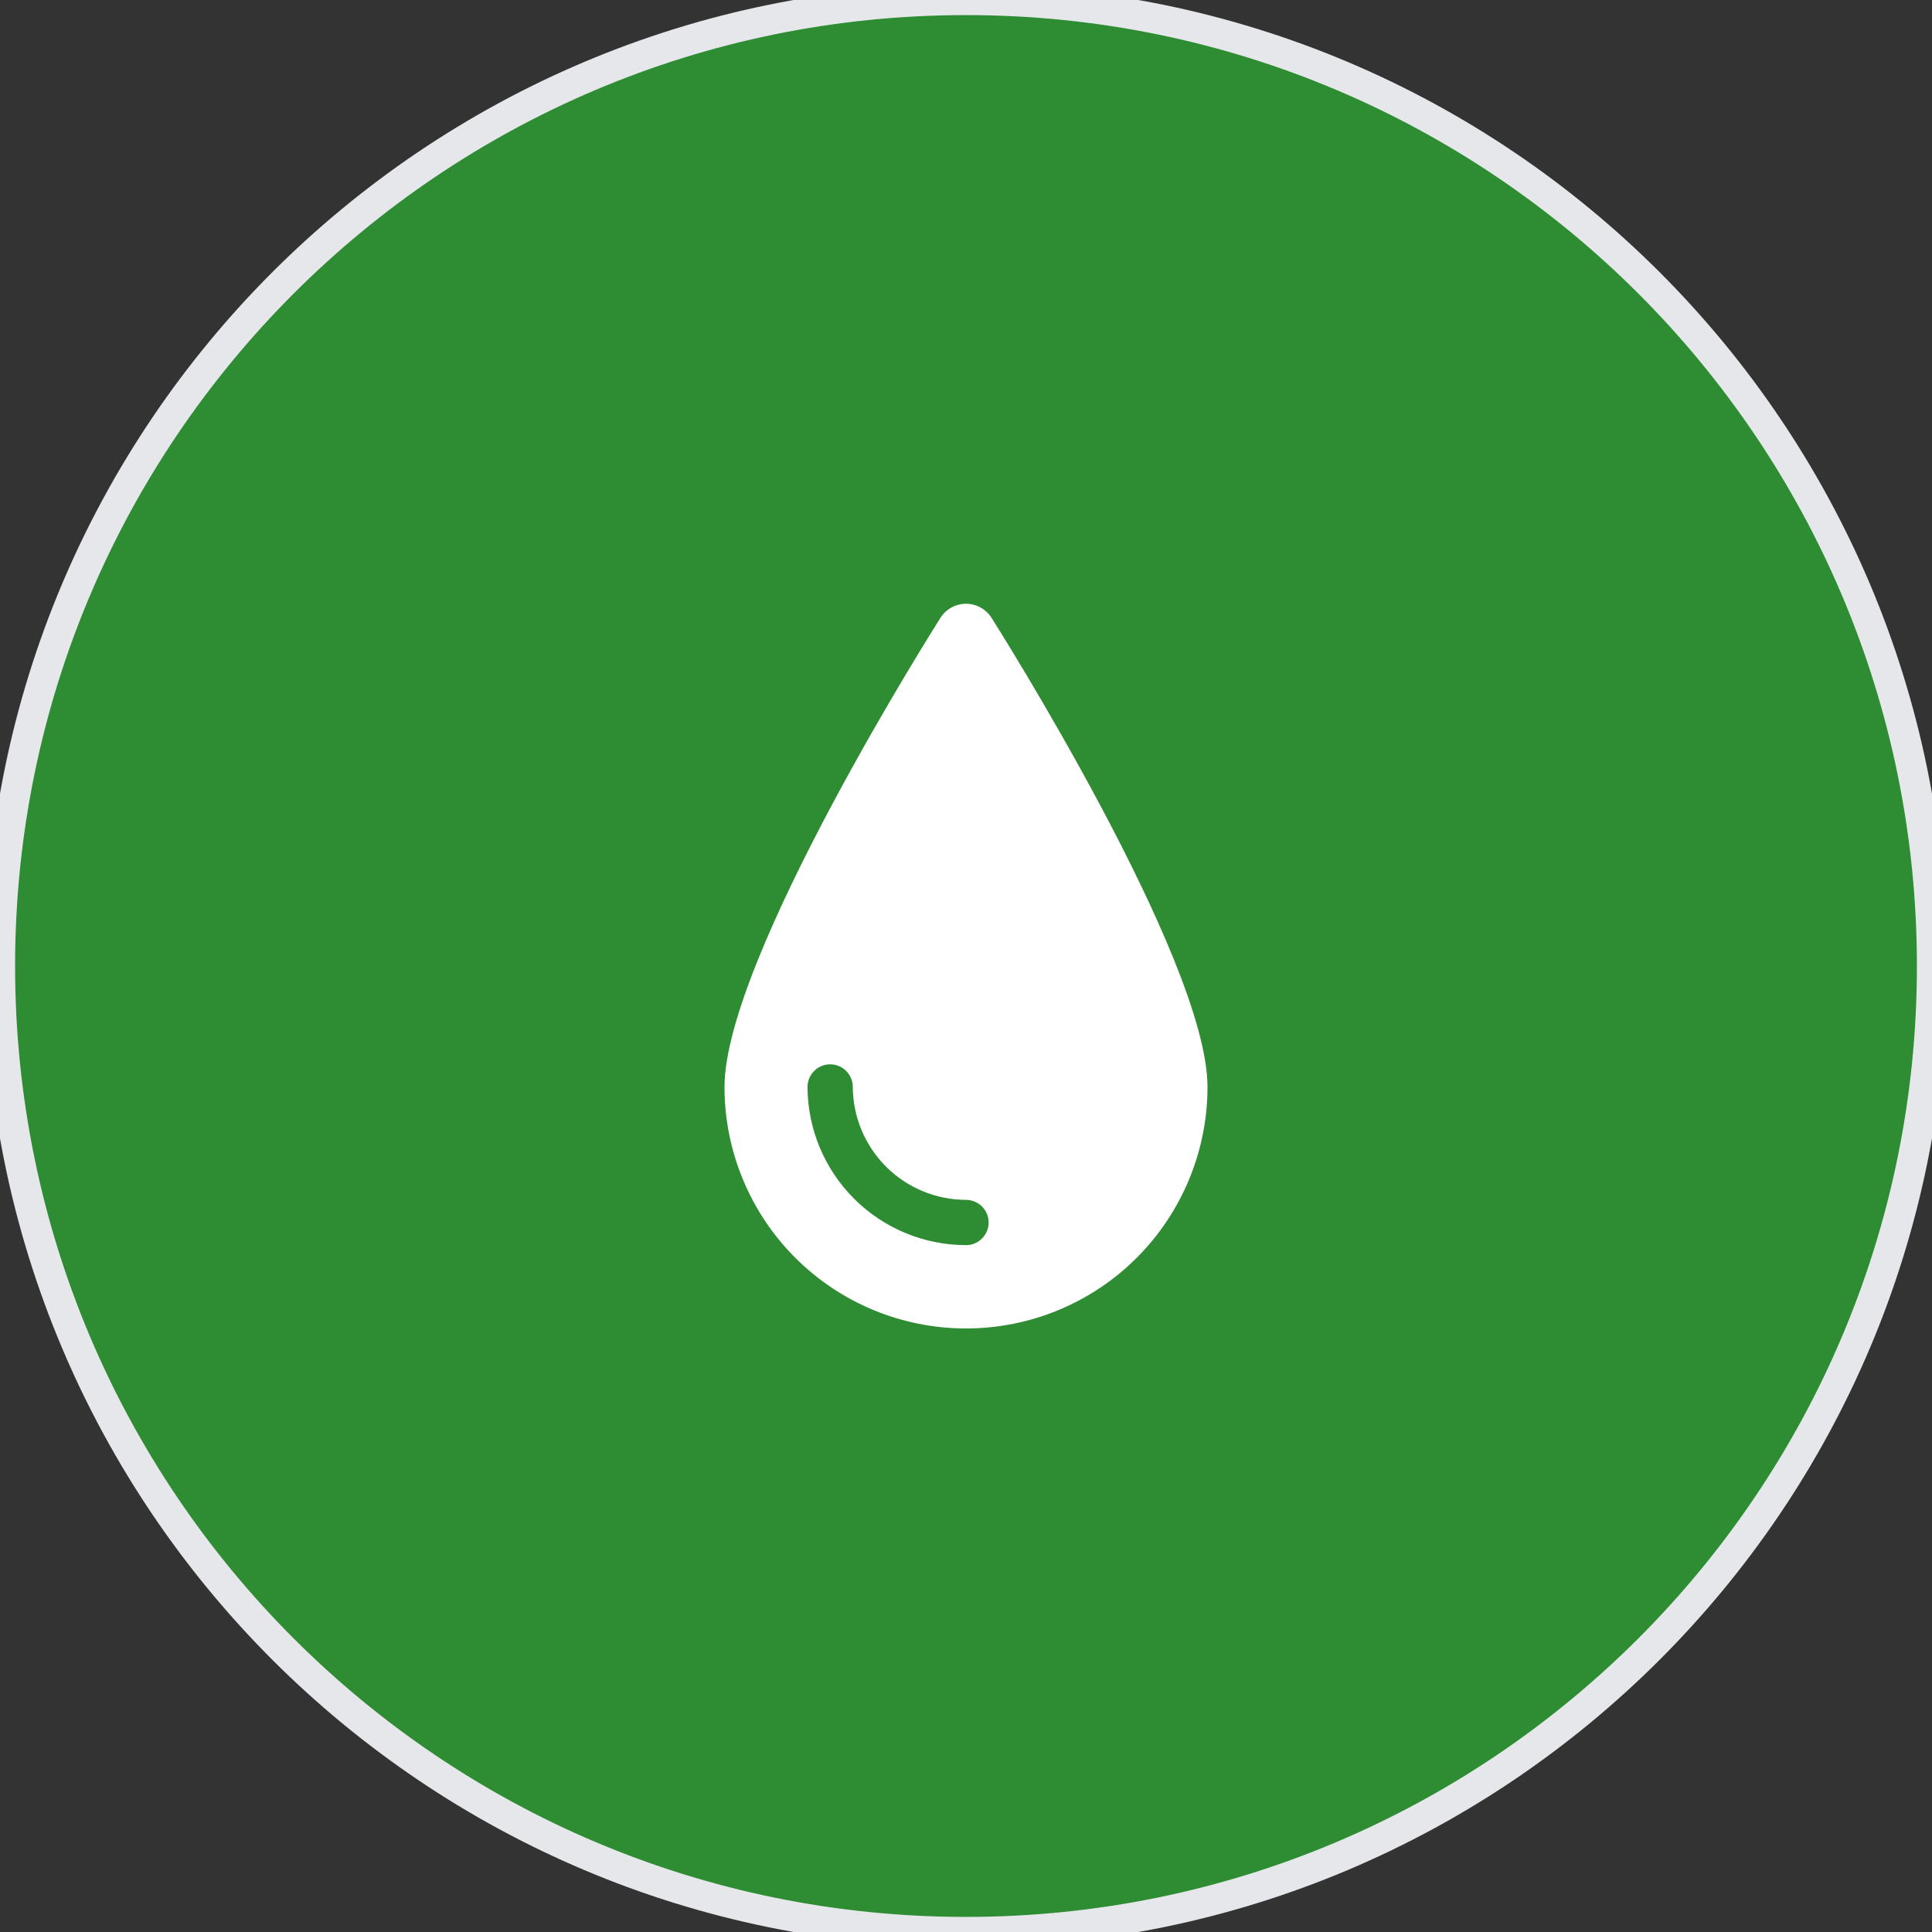
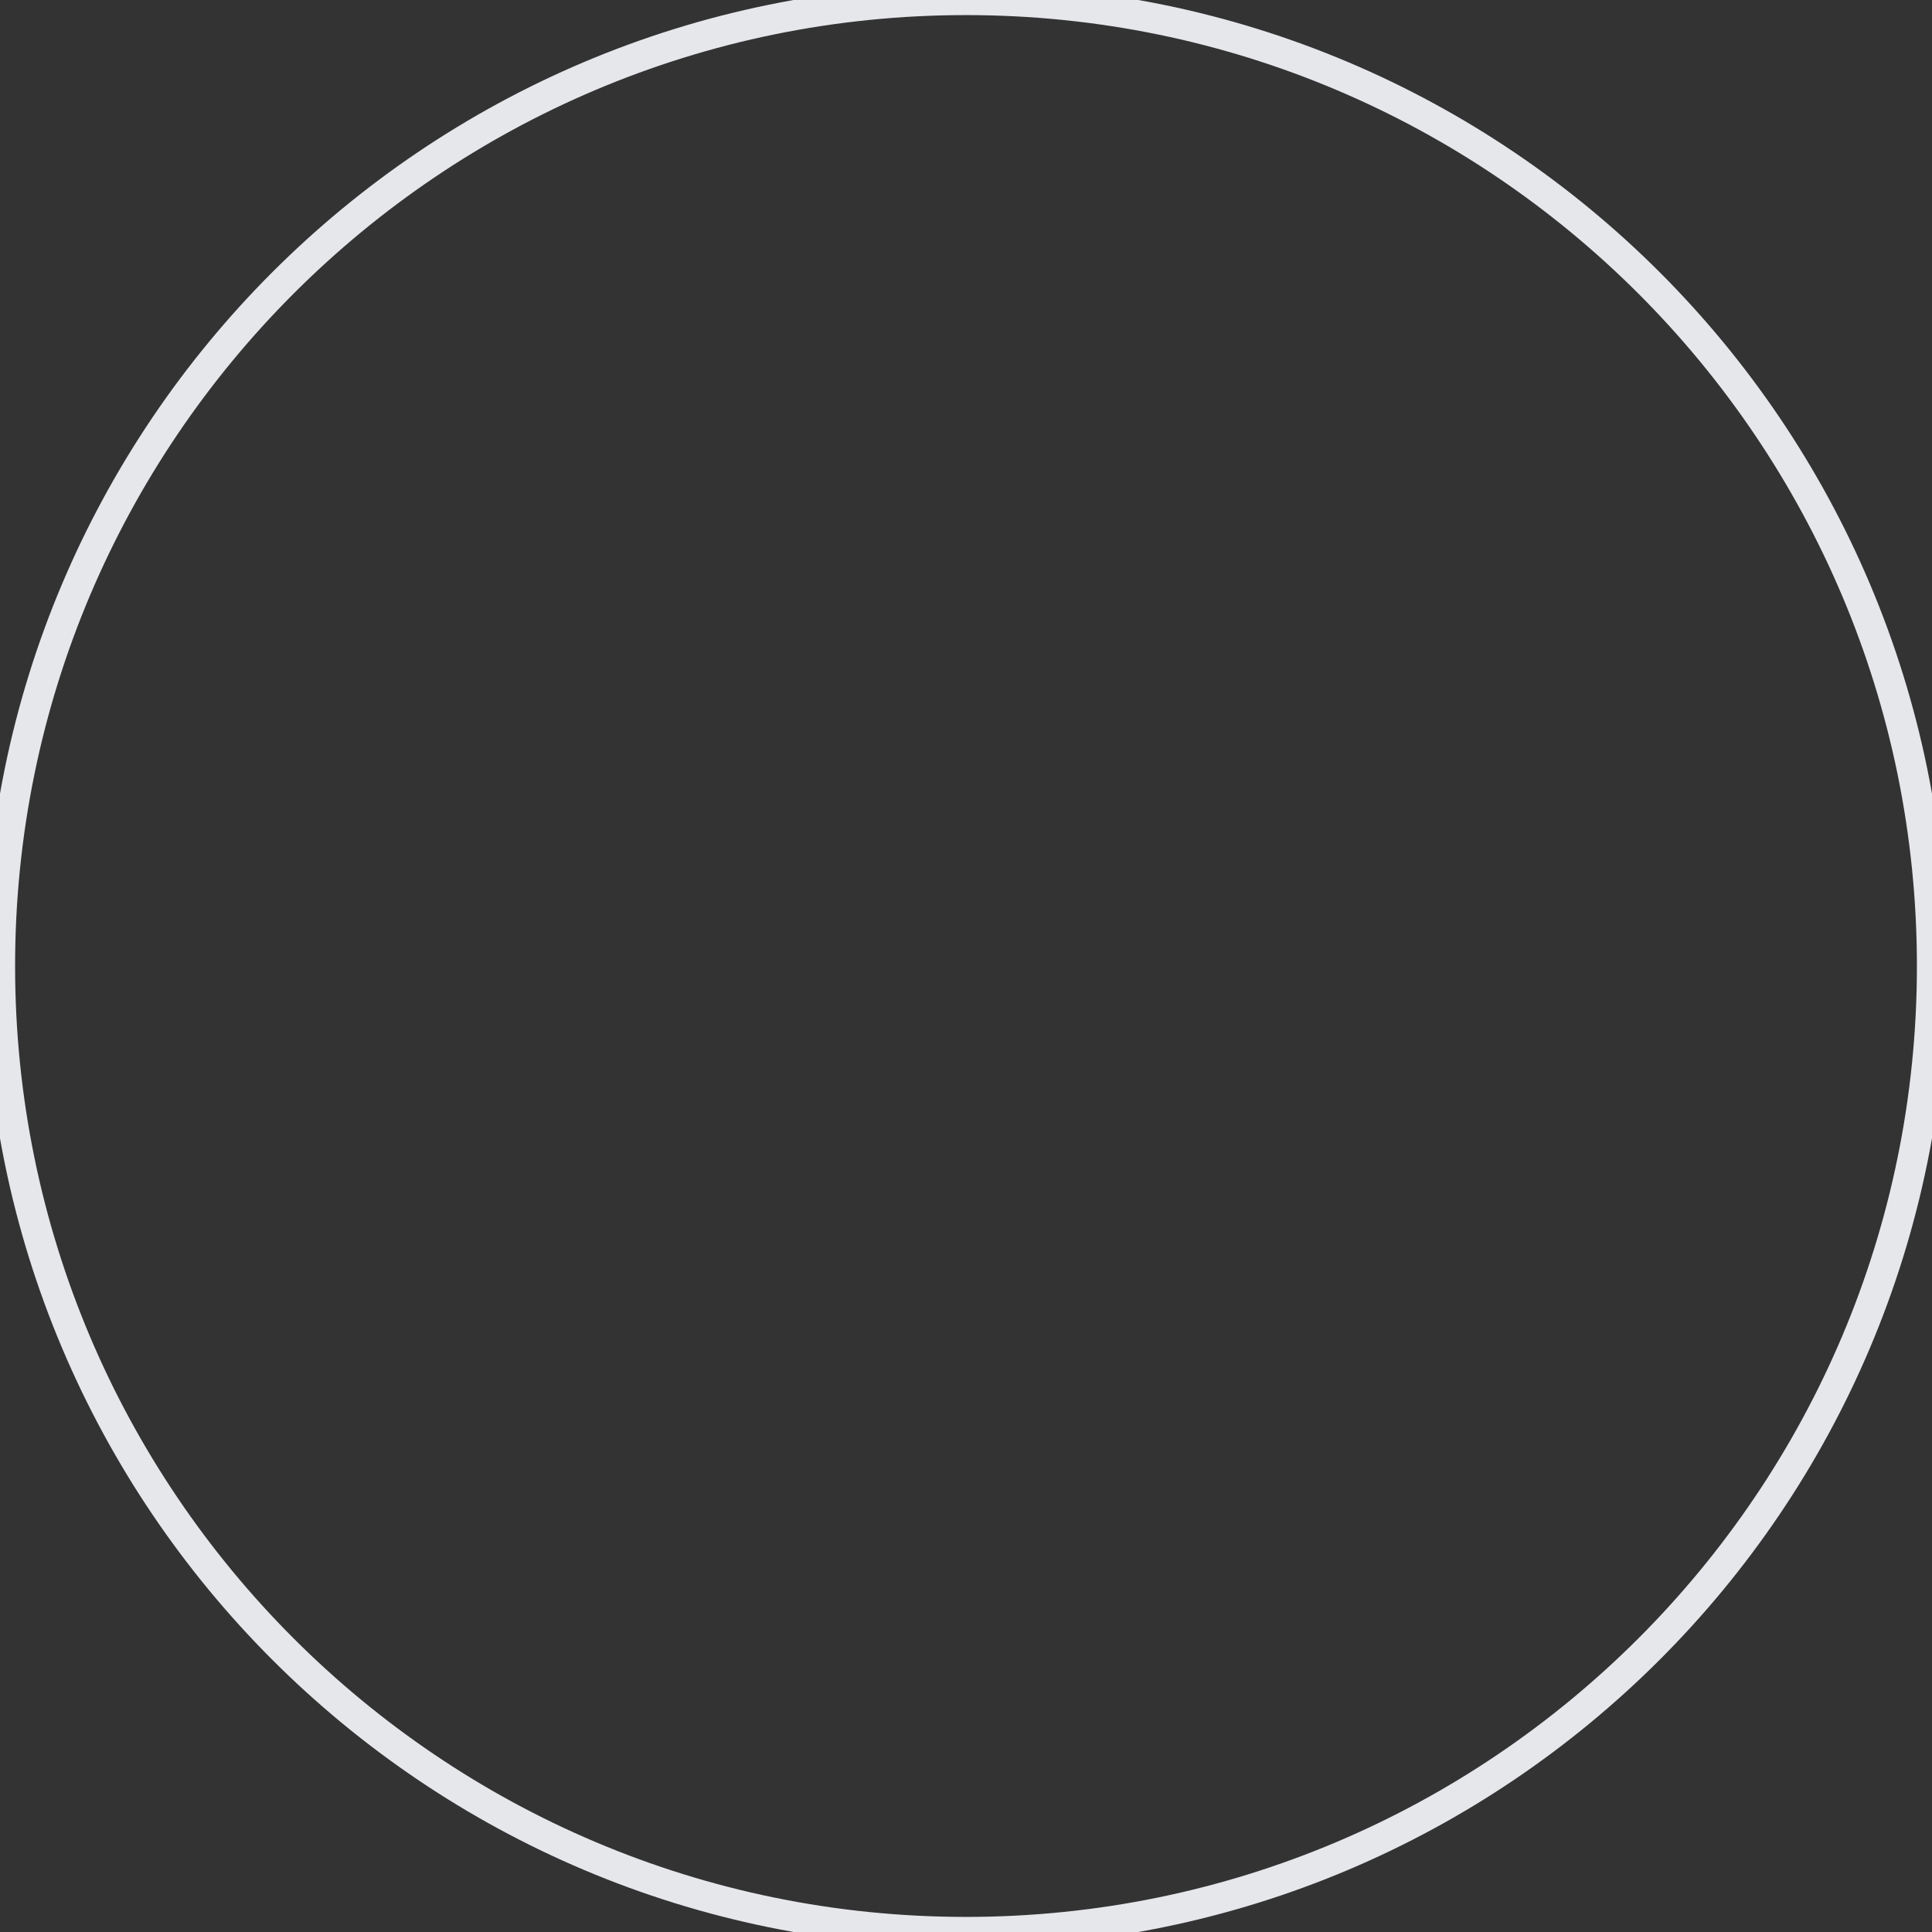
<svg xmlns="http://www.w3.org/2000/svg" width="64" height="64" viewBox="0 0 64 64" fill="none">
  <rect x="0" y="0" width="64" height="64" fill="#333333" stroke="none" />
-   <path d="M32 0C49.673 0 64 14.327 64 32C64 49.673 49.673 64 32 64C14.327 64 0 49.673 0 32C0 14.327 14.327 0 32 0Z" fill="#2E8D33" />
  <path d="M32 0C49.673 0 64 14.327 64 32C64 49.673 49.673 64 32 64C14.327 64 0 49.673 0 32C0 14.327 14.327 0 32 0Z" stroke="#E5E7EB" />
-   <path d="M32.84 20.457C32.749 20.317 32.625 20.202 32.478 20.122C32.331 20.042 32.167 20 32 20C31.833 20 31.669 20.042 31.522 20.122C31.375 20.202 31.251 20.317 31.16 20.457C31.09 20.567 24 31.737 24 36.007C24 38.129 24.843 40.164 26.343 41.664C27.843 43.165 29.878 44.007 32 44.007C34.122 44.007 36.157 43.165 37.657 41.664C39.157 40.164 40 38.129 40 36.007C40 31.747 32.91 20.567 32.84 20.457ZM32 41.247C30.61 41.245 29.278 40.692 28.294 39.71C27.31 38.728 26.755 37.397 26.75 36.007C26.75 35.809 26.829 35.618 26.97 35.477C27.11 35.336 27.301 35.257 27.5 35.257C27.699 35.257 27.89 35.336 28.03 35.477C28.171 35.618 28.25 35.809 28.25 36.007C28.255 36.999 28.652 37.949 29.355 38.65C30.057 39.35 31.008 39.745 32 39.747C32.199 39.747 32.39 39.826 32.53 39.967C32.671 40.108 32.75 40.298 32.75 40.497C32.75 40.696 32.671 40.887 32.53 41.028C32.39 41.168 32.199 41.247 32 41.247Z" fill="white" />
</svg>